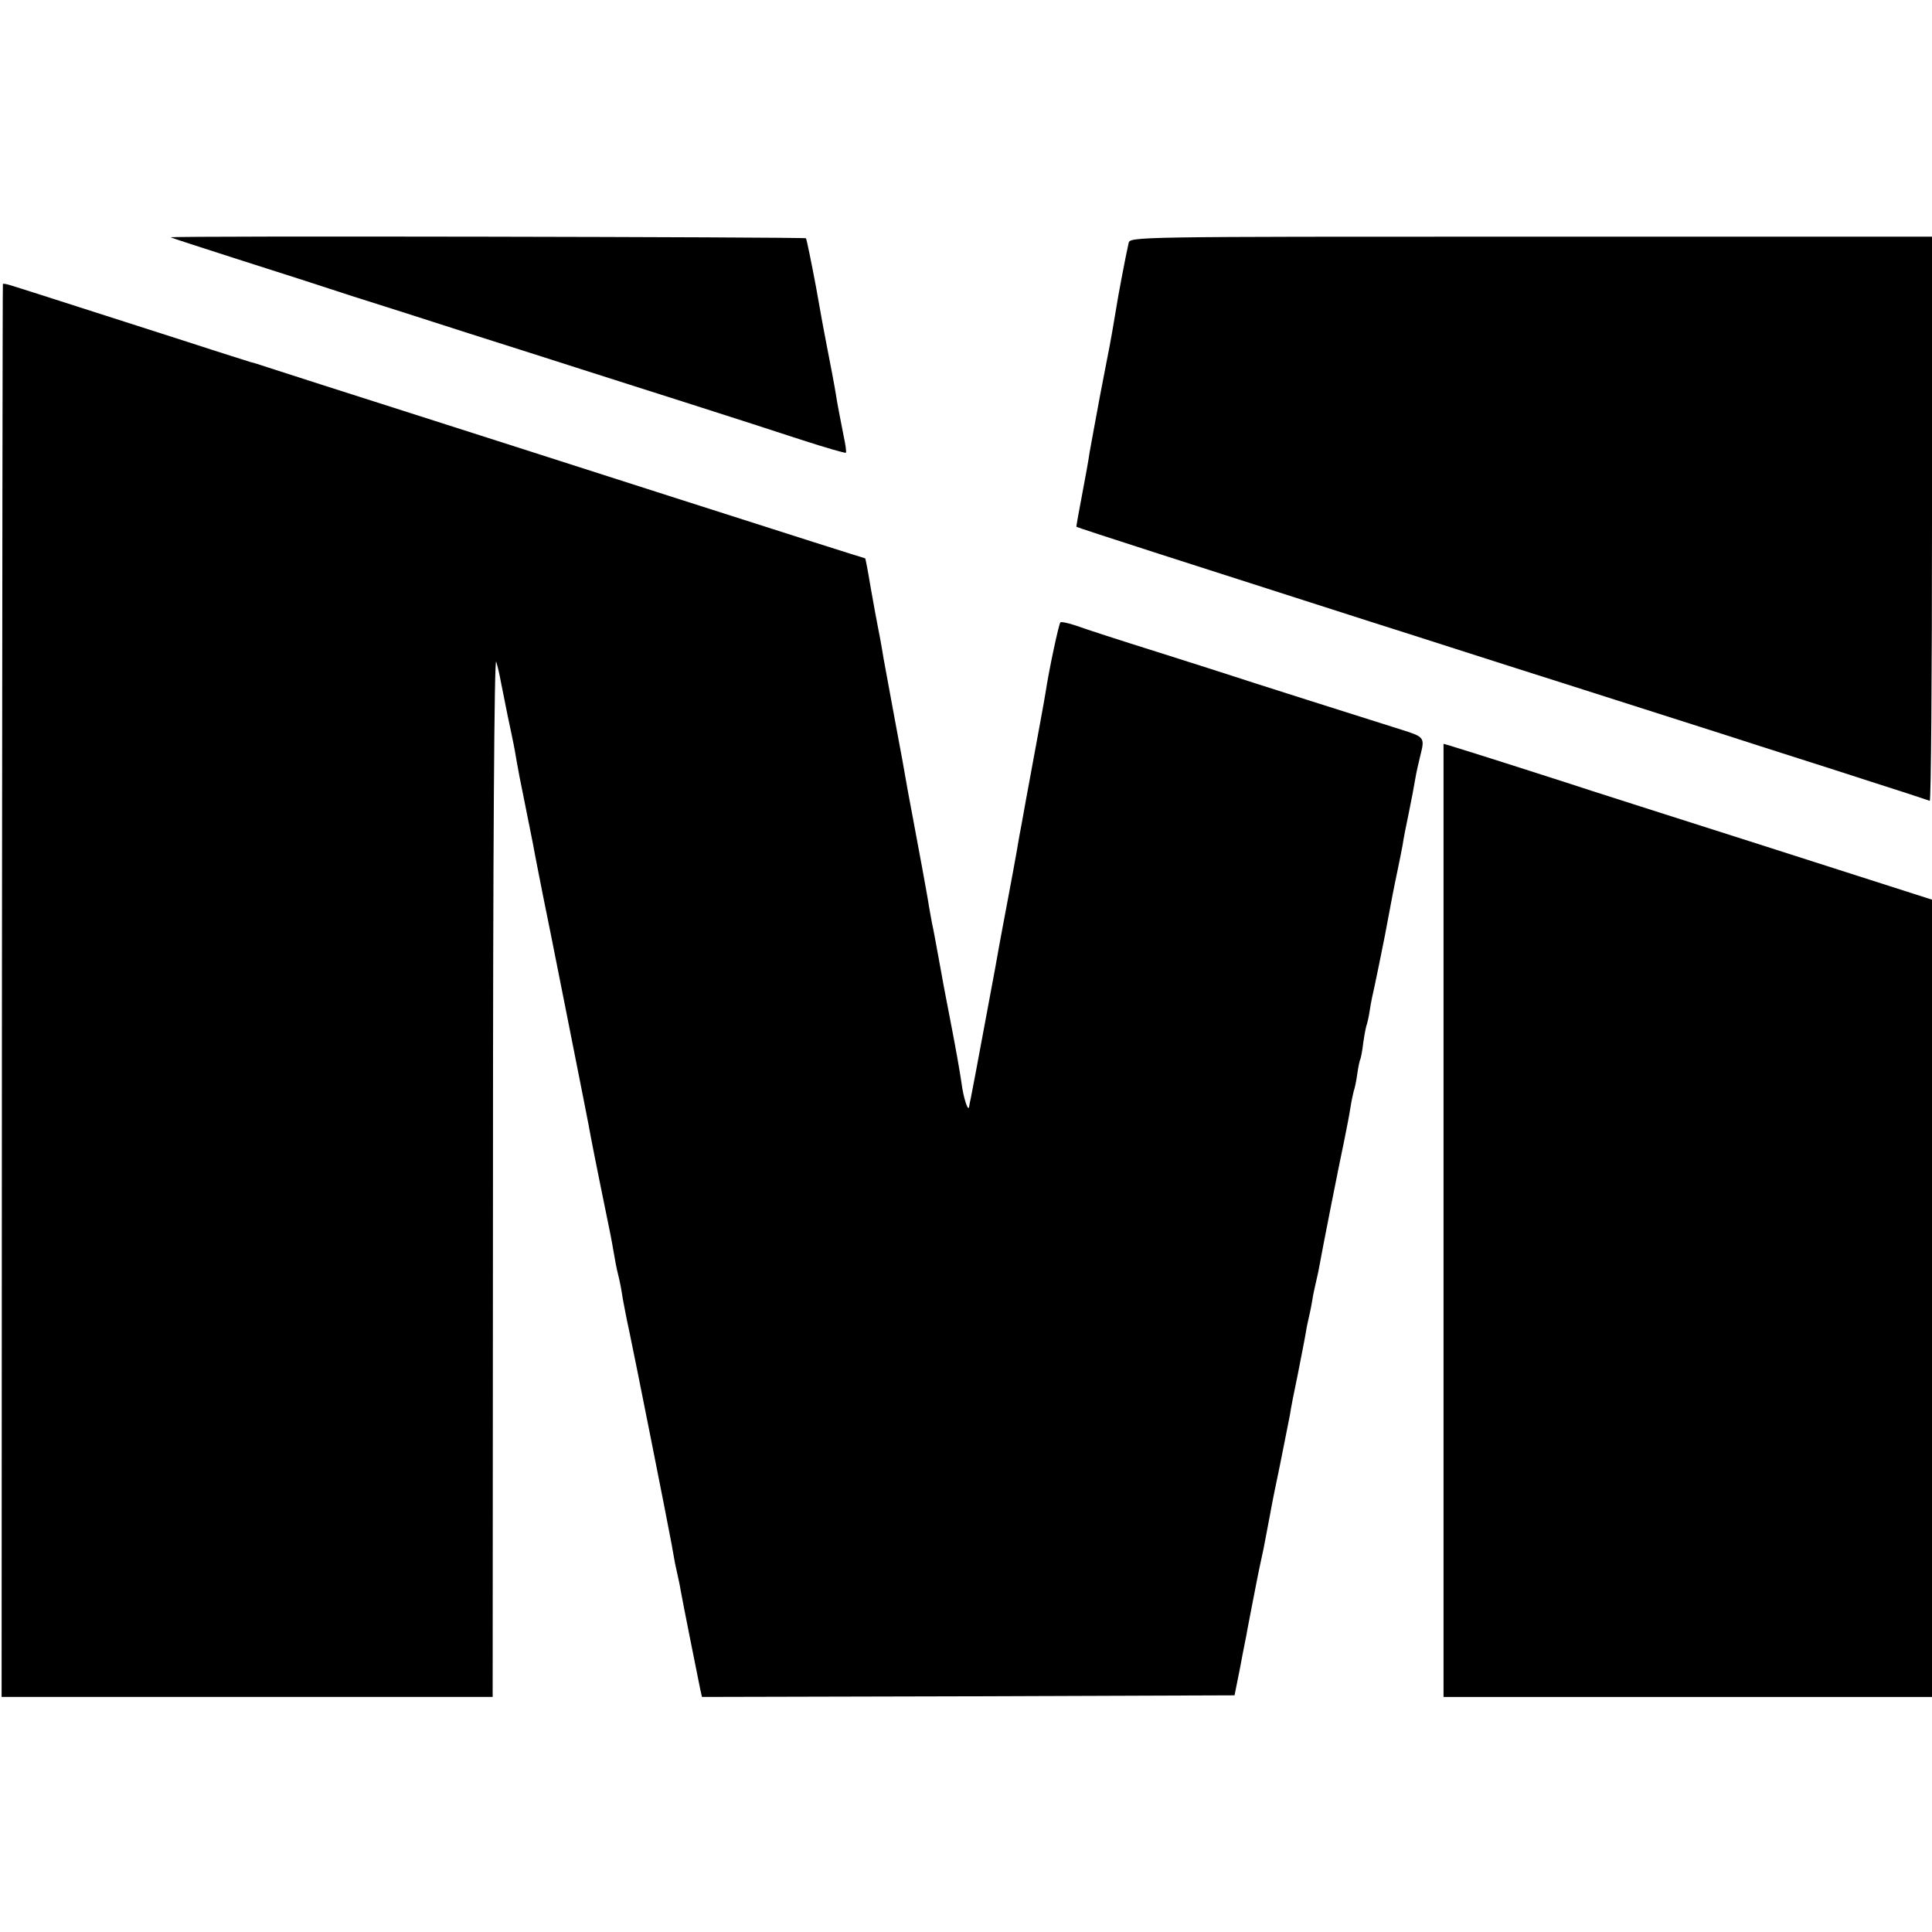
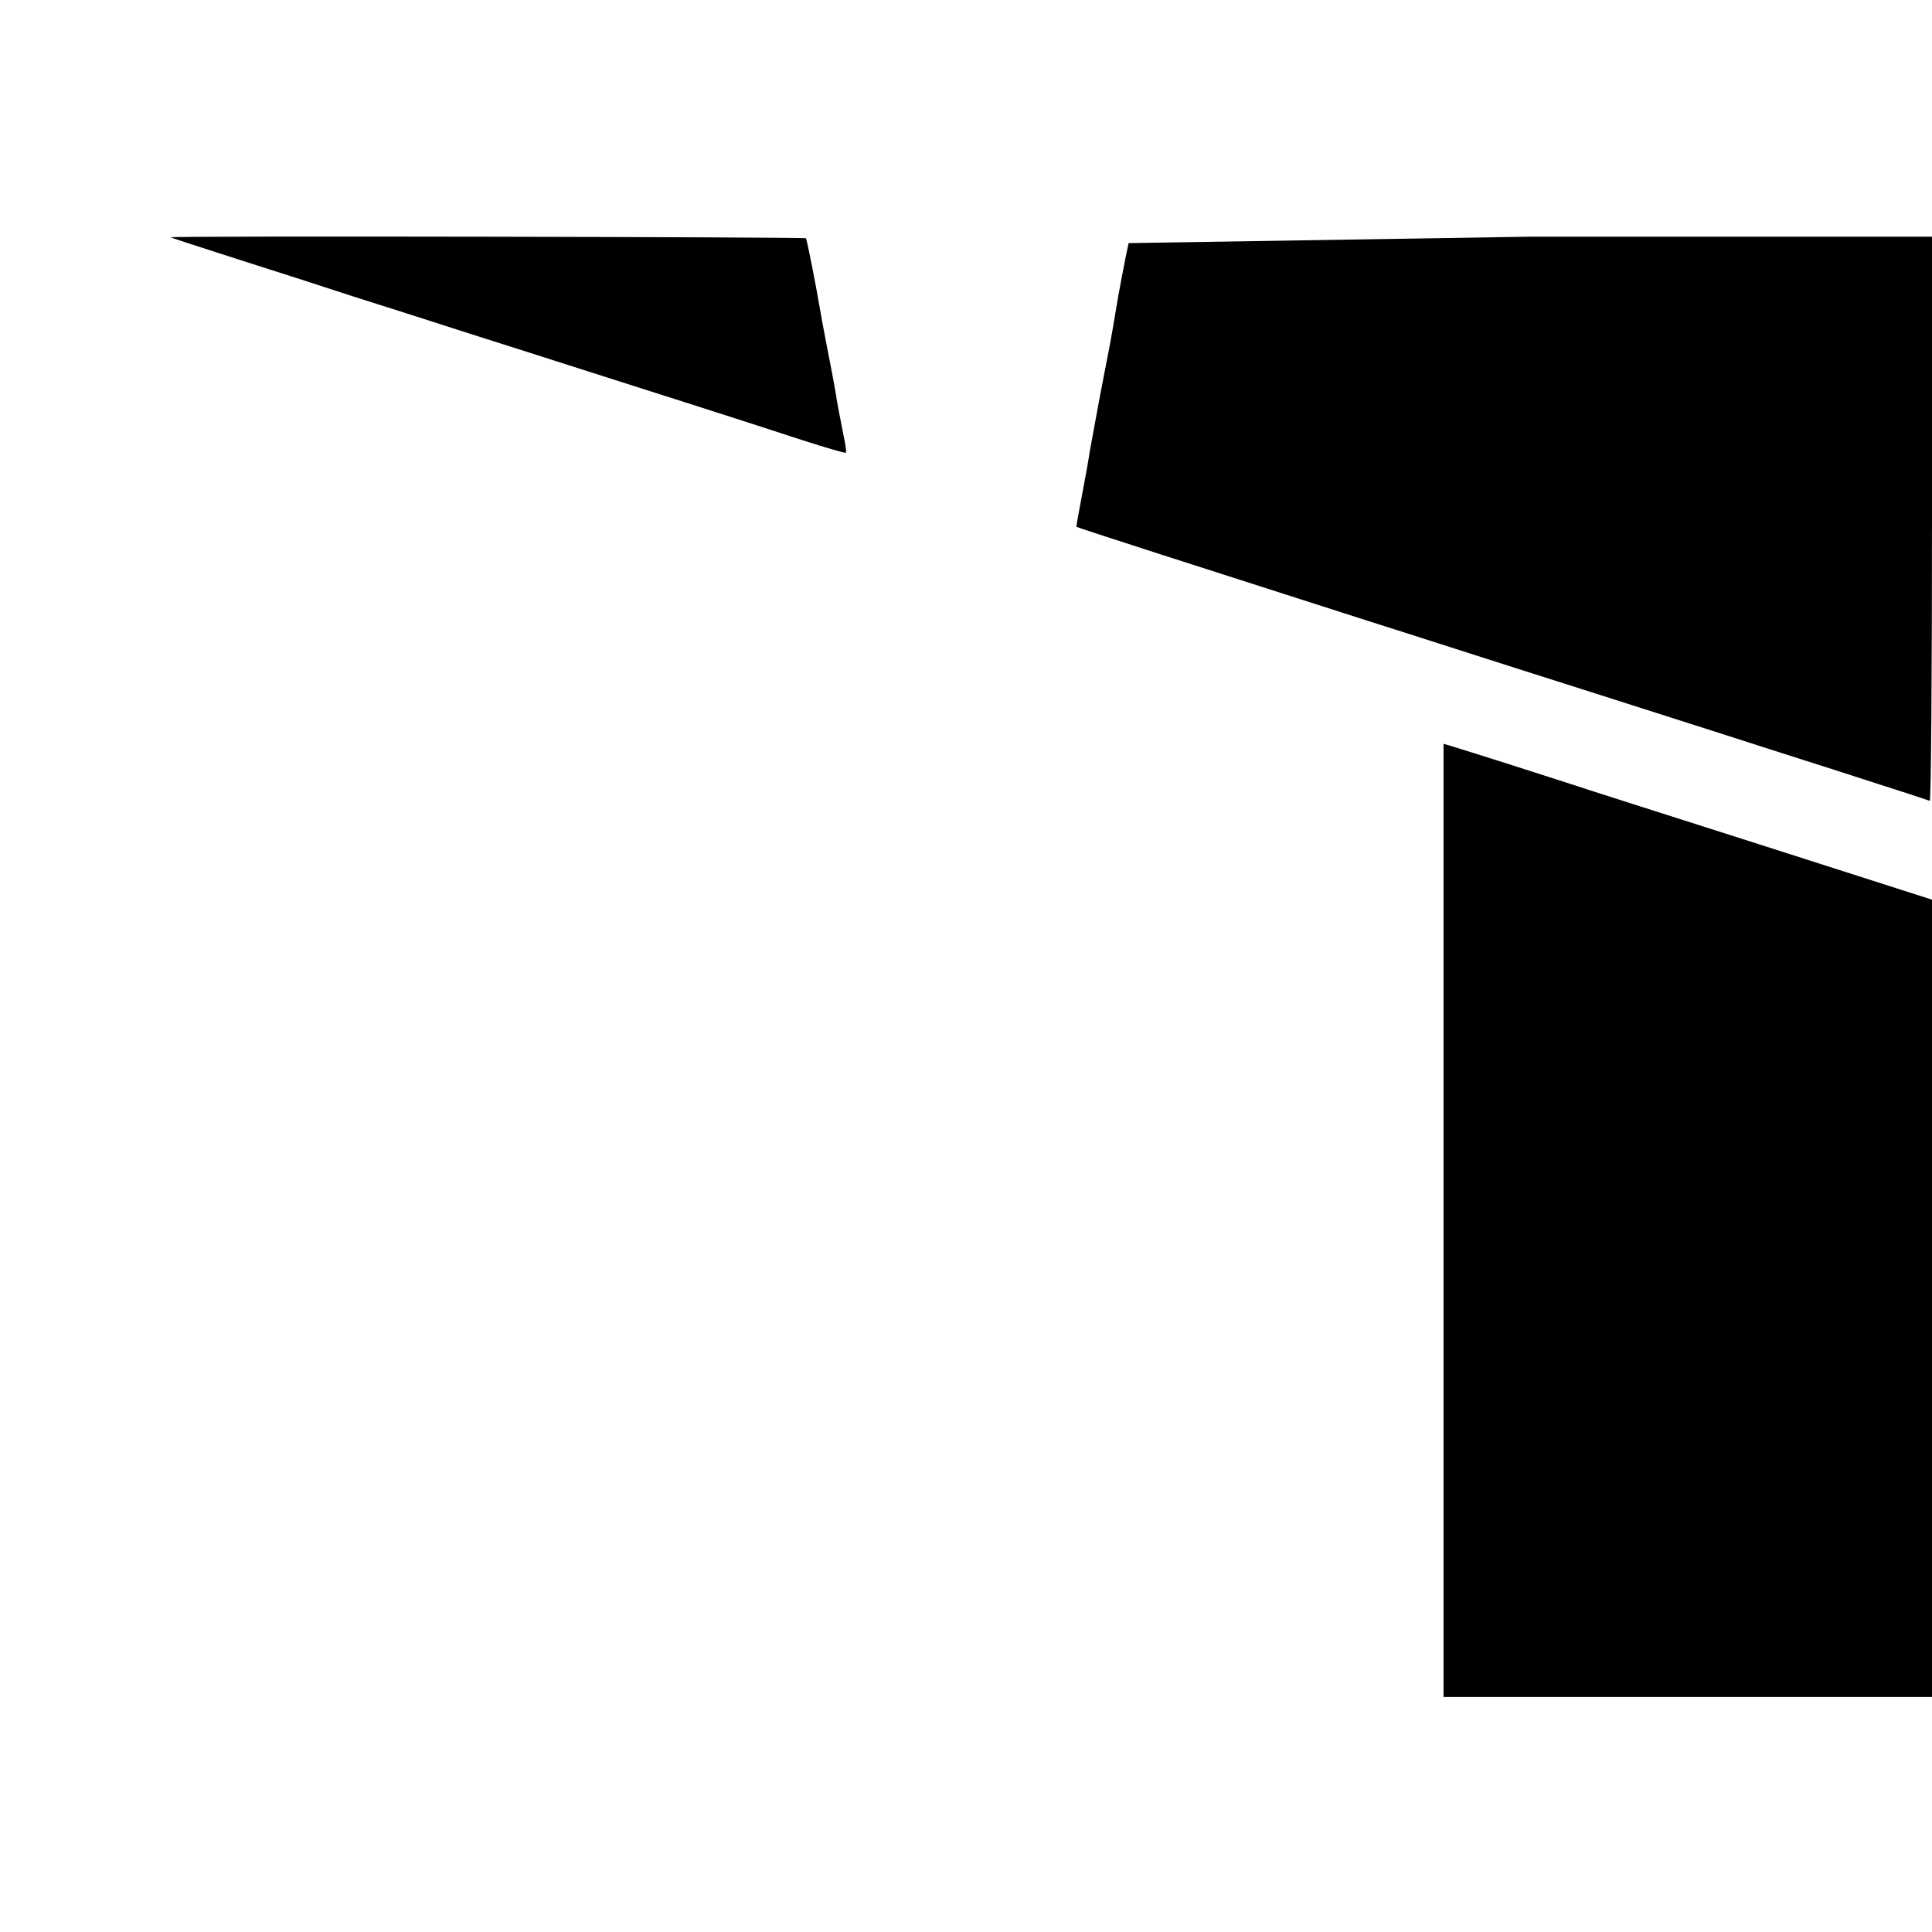
<svg xmlns="http://www.w3.org/2000/svg" version="1.0" width="600pt" height="600pt" viewBox="0 0 600 600" preserveAspectRatio="xMidYMid meet">
  <g transform="translate(0,600) scale(0.1,-0.1)" fill="#000000" stroke="none">
    <path d="M530 5263 c0 -1 93 -31 208 -68 114 -36 275 -88 357 -115 83 -26 245 -78 360 -115 116 -37 271 -86 345 -110 74 -24 230 -73 345 -110 116 -37 271 -87 344 -111 74 -24 136 -42 138 -40 2 2 -1 25 -7 52 -11 57 -20 101 -24 129 -3 20 -21 115 -31 165 -3 14 -17 90 -31 170 -15 80 -29 147 -31 150 -4 4 -1973 8 -1973 3z" />
-     <path d="M3505 5245 c-9 -39 -34 -171 -39 -205 -3 -19 -8 -48 -11 -65 -3 -16 -7 -39 -9 -50 -2 -11 -16 -81 -30 -155 -14 -74 -28 -153 -32 -174 -3 -22 -14 -83 -24 -135 -10 -53 -18 -96 -17 -97 3 -3 383 -125 917 -296 69 -22 186 -59 260 -83 74 -24 241 -77 370 -118 129 -41 341 -109 470 -150 129 -42 323 -103 430 -138 107 -34 198 -64 203 -66 4 -2 7 391 7 874 l0 878 -1245 0 c-1238 0 -1246 0 -1250 -20z" />
-     <path d="M9 5118 c-1 -2 -2 -990 -3 -2195 l-1 -2193 762 0 763 0 1 1623 c0 1003 4 1611 10 1592 5 -16 11 -43 14 -60 3 -16 13 -64 21 -105 9 -41 17 -82 19 -91 2 -9 6 -32 9 -50 6 -35 12 -65 21 -109 3 -14 7 -36 10 -50 3 -14 7 -36 10 -50 3 -14 7 -36 10 -50 6 -34 25 -129 31 -160 3 -14 37 -182 75 -375 38 -192 72 -362 74 -377 5 -28 54 -270 61 -303 2 -11 7 -36 10 -55 3 -19 9 -51 14 -70 5 -19 11 -52 14 -73 4 -22 13 -69 21 -105 13 -60 121 -603 131 -659 2 -13 6 -33 8 -45 2 -13 7 -34 10 -48 3 -14 8 -36 10 -50 5 -29 54 -274 61 -308 l5 -22 827 2 827 3 18 90 c9 50 20 101 22 115 4 22 16 83 30 155 2 11 11 54 20 95 8 41 17 89 20 105 5 29 20 104 31 155 21 105 26 130 31 156 2 16 13 72 24 124 10 52 22 111 25 130 3 19 8 42 10 50 2 8 7 31 10 50 3 19 8 42 10 50 2 8 6 26 9 40 14 78 67 345 80 405 8 39 17 86 20 106 3 20 8 42 10 50 3 8 8 31 11 53 3 21 7 41 9 45 2 3 7 28 10 55 4 27 9 52 11 55 1 3 6 23 9 44 3 22 11 58 16 80 5 23 19 92 31 152 24 128 25 134 39 201 6 28 13 64 16 80 2 16 11 61 19 99 8 39 17 86 20 105 3 19 11 54 17 78 13 51 10 54 -57 75 -121 38 -502 159 -525 167 -14 5 -119 38 -235 75 -115 36 -229 73 -253 82 -24 8 -46 13 -49 10 -5 -6 -35 -145 -46 -218 -5 -31 -20 -112 -61 -334 -8 -44 -17 -96 -21 -115 -6 -39 -35 -194 -41 -225 -2 -11 -18 -94 -34 -185 -61 -329 -72 -385 -75 -400 -2 -8 -4 -19 -5 -25 -2 -23 -18 24 -24 72 -4 29 -18 108 -31 175 -13 68 -27 139 -30 158 -20 109 -25 138 -31 165 -3 17 -7 39 -9 50 -2 18 -39 217 -50 275 -3 14 -9 50 -15 80 -15 86 -19 108 -41 225 -11 61 -27 146 -35 190 -7 44 -16 91 -19 105 -3 14 -12 65 -21 115 -8 49 -16 90 -17 91 -1 0 -74 23 -162 51 -88 28 -272 87 -410 131 -515 165 -733 235 -840 269 -183 58 -387 124 -440 141 -27 9 -52 17 -55 17 -3 1 -93 29 -200 64 -207 66 -510 164 -547 175 -13 4 -24 6 -24 4z" />
+     <path d="M3505 5245 c-9 -39 -34 -171 -39 -205 -3 -19 -8 -48 -11 -65 -3 -16 -7 -39 -9 -50 -2 -11 -16 -81 -30 -155 -14 -74 -28 -153 -32 -174 -3 -22 -14 -83 -24 -135 -10 -53 -18 -96 -17 -97 3 -3 383 -125 917 -296 69 -22 186 -59 260 -83 74 -24 241 -77 370 -118 129 -41 341 -109 470 -150 129 -42 323 -103 430 -138 107 -34 198 -64 203 -66 4 -2 7 391 7 874 l0 878 -1245 0 z" />
    <path d="M4483 2210 l0 -1480 759 0 758 0 0 1238 0 1238 -512 164 c-282 90 -565 180 -628 201 -96 31 -268 86 -356 113 l-21 6 0 -1480z" />
  </g>
</svg>